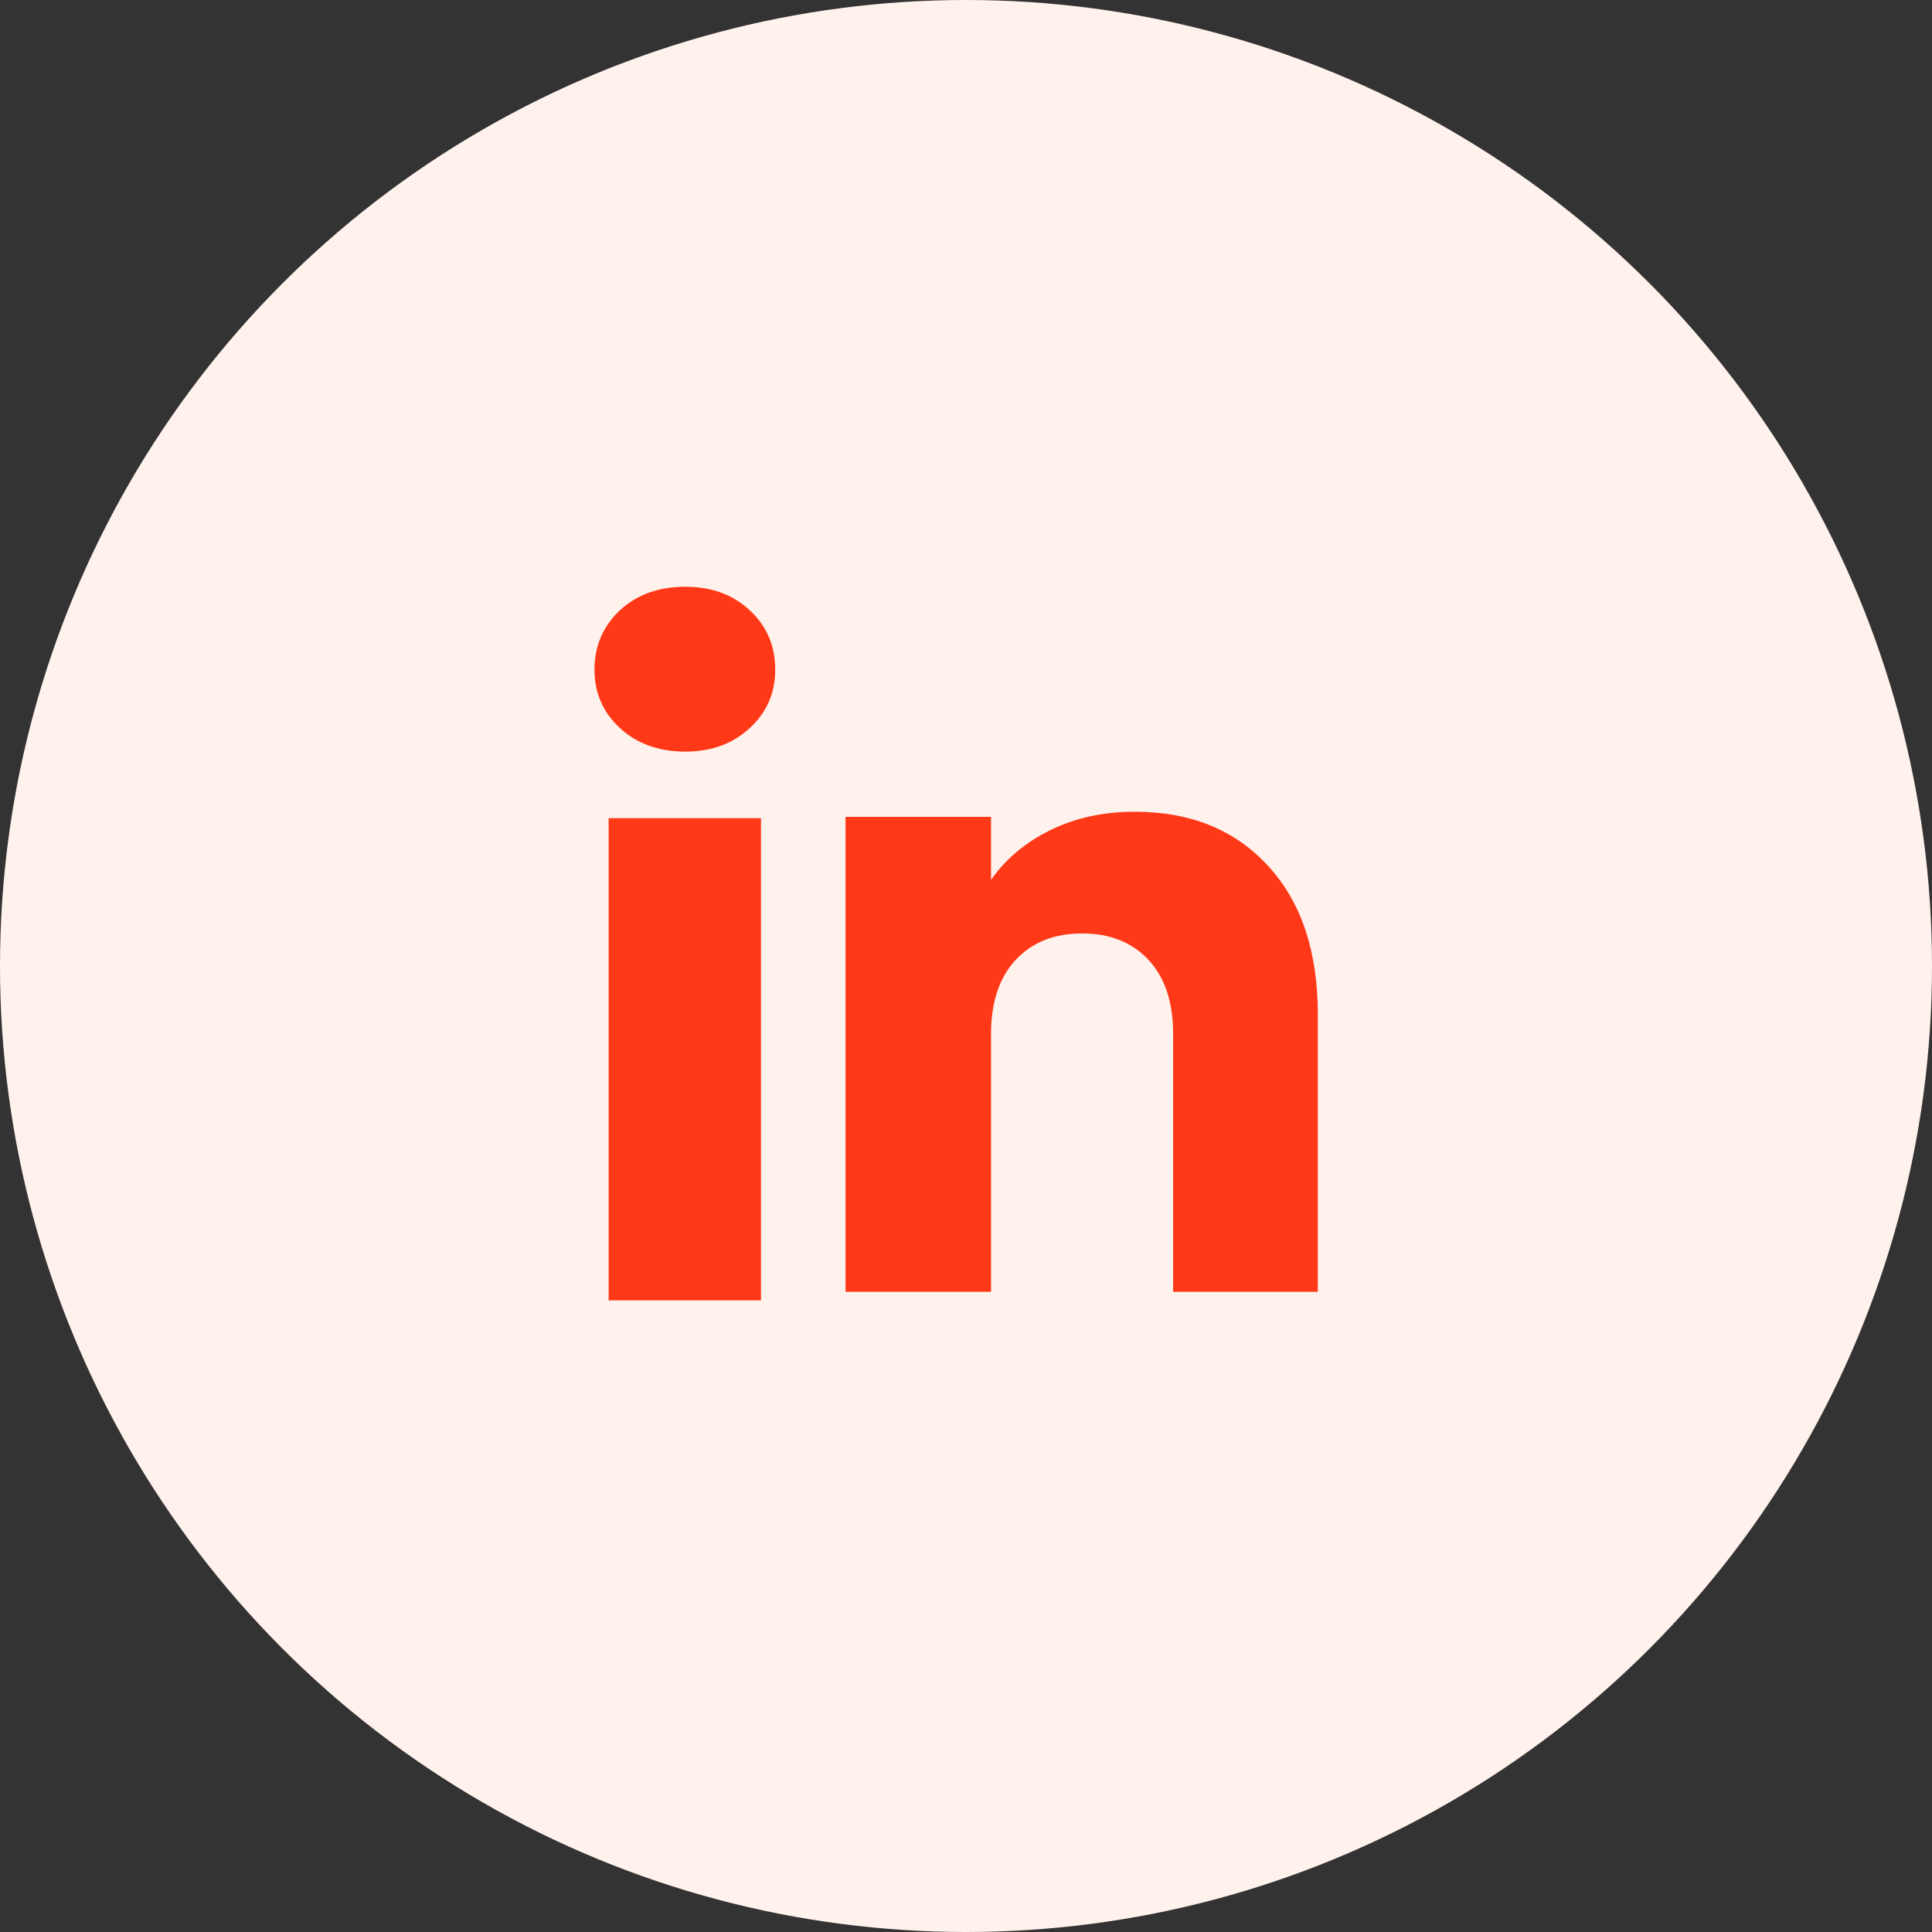
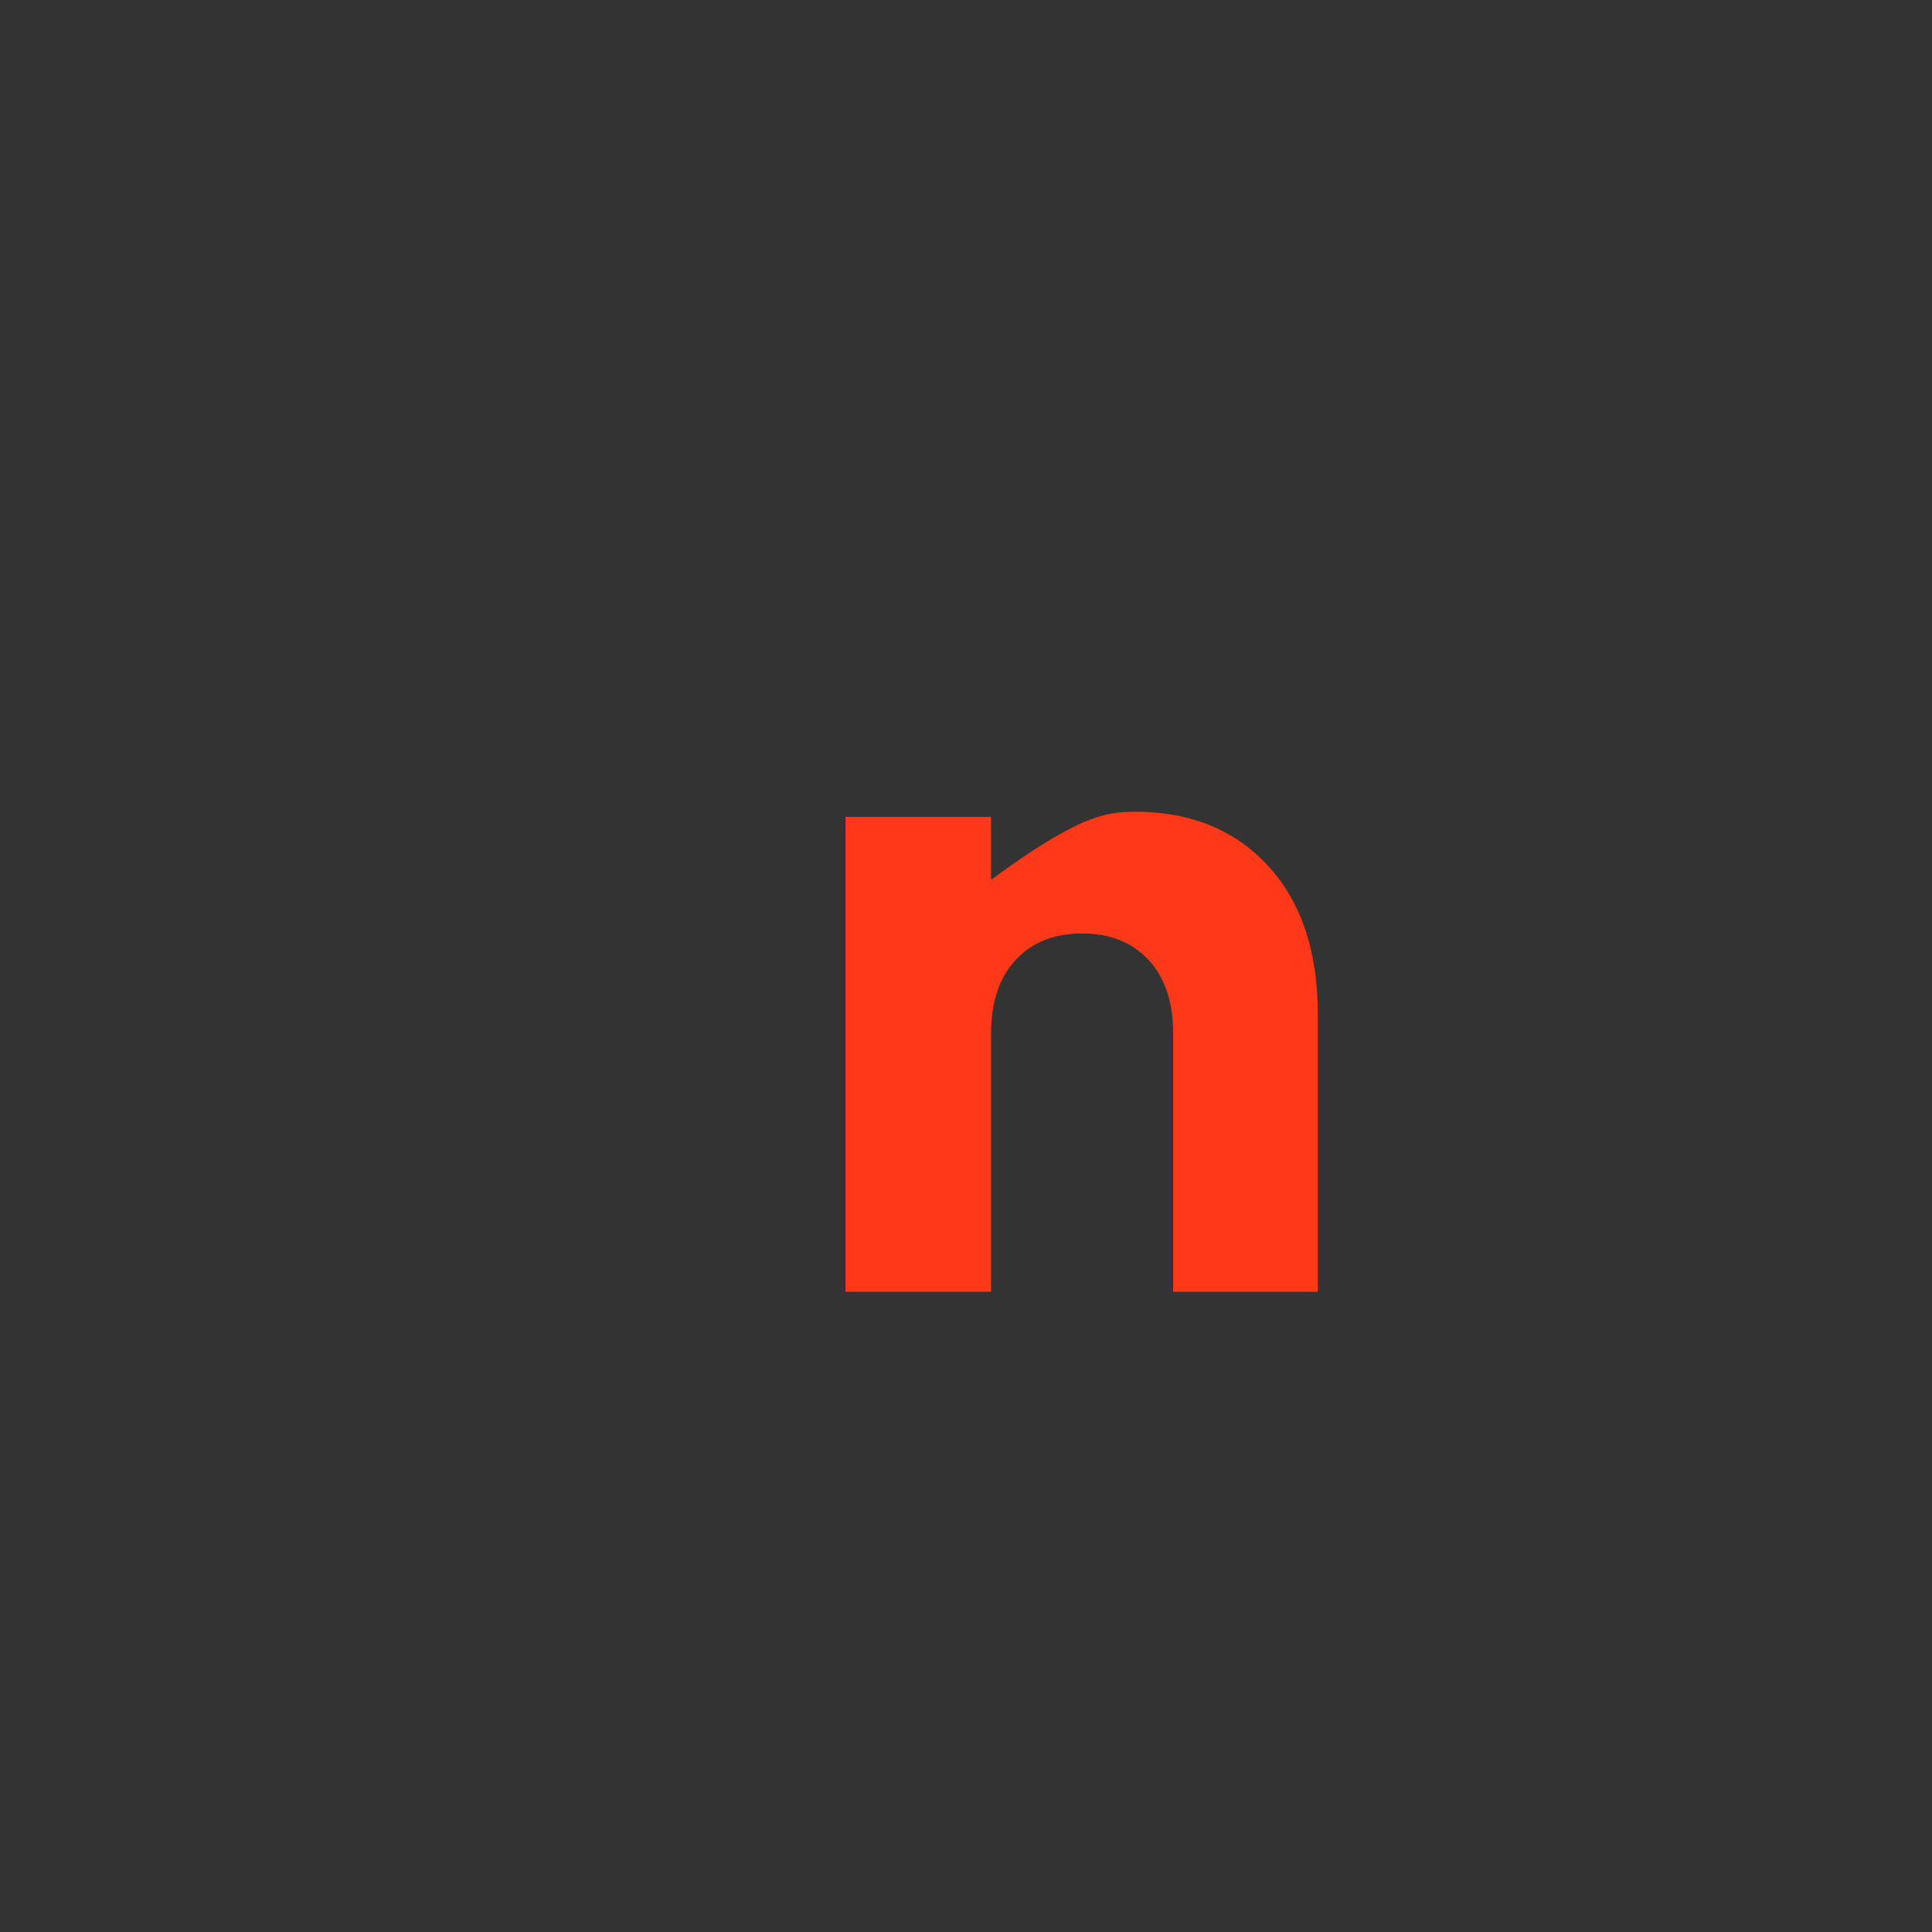
<svg xmlns="http://www.w3.org/2000/svg" width="52" height="52" viewBox="0 0 52 52" fill="none">
  <rect x="0" y="0" width="52" height="52" fill="#333333" stroke="none" />
-   <circle data-figma-bg-blur-radius="1344" cx="26" cy="26" r="26" fill="#FFF2ED" />
-   <path d="M16.683 19.594C16.227 19.171 16 18.647 16 18.023C16 17.4 16.228 16.853 16.683 16.428C17.139 16.005 17.725 15.793 18.444 15.793C19.163 15.793 19.727 16.005 20.182 16.428C20.638 16.852 20.865 17.384 20.865 18.023C20.865 18.663 20.637 19.171 20.182 19.594C19.726 20.017 19.148 20.23 18.444 20.23C17.741 20.23 17.139 20.017 16.683 19.594ZM20.482 22.022V35H16.382V22.022H20.482Z" fill="#FF3817" />
-   <path d="M34.129 23.303C35.023 24.273 35.469 25.605 35.469 27.301V34.77H31.575V27.827C31.575 26.972 31.353 26.308 30.911 25.834C30.468 25.361 29.872 25.124 29.125 25.124C28.378 25.124 27.781 25.36 27.339 25.834C26.896 26.308 26.674 26.972 26.674 27.827V34.77H22.758V21.985H26.674V23.68C27.071 23.115 27.605 22.669 28.277 22.34C28.949 22.011 29.704 21.848 30.545 21.848C32.041 21.848 33.236 22.333 34.129 23.303Z" fill="#FF3817" />
+   <path d="M34.129 23.303C35.023 24.273 35.469 25.605 35.469 27.301V34.77H31.575V27.827C31.575 26.972 31.353 26.308 30.911 25.834C30.468 25.361 29.872 25.124 29.125 25.124C28.378 25.124 27.781 25.36 27.339 25.834C26.896 26.308 26.674 26.972 26.674 27.827V34.77H22.758V21.985H26.674V23.68C28.949 22.011 29.704 21.848 30.545 21.848C32.041 21.848 33.236 22.333 34.129 23.303Z" fill="#FF3817" />
  <defs>
    <clipPath id="bgblur_0_1714_8115_clip_path" transform="translate(1344 1344)">
-       <circle cx="26" cy="26" r="26" />
-     </clipPath>
+       </clipPath>
  </defs>
</svg>